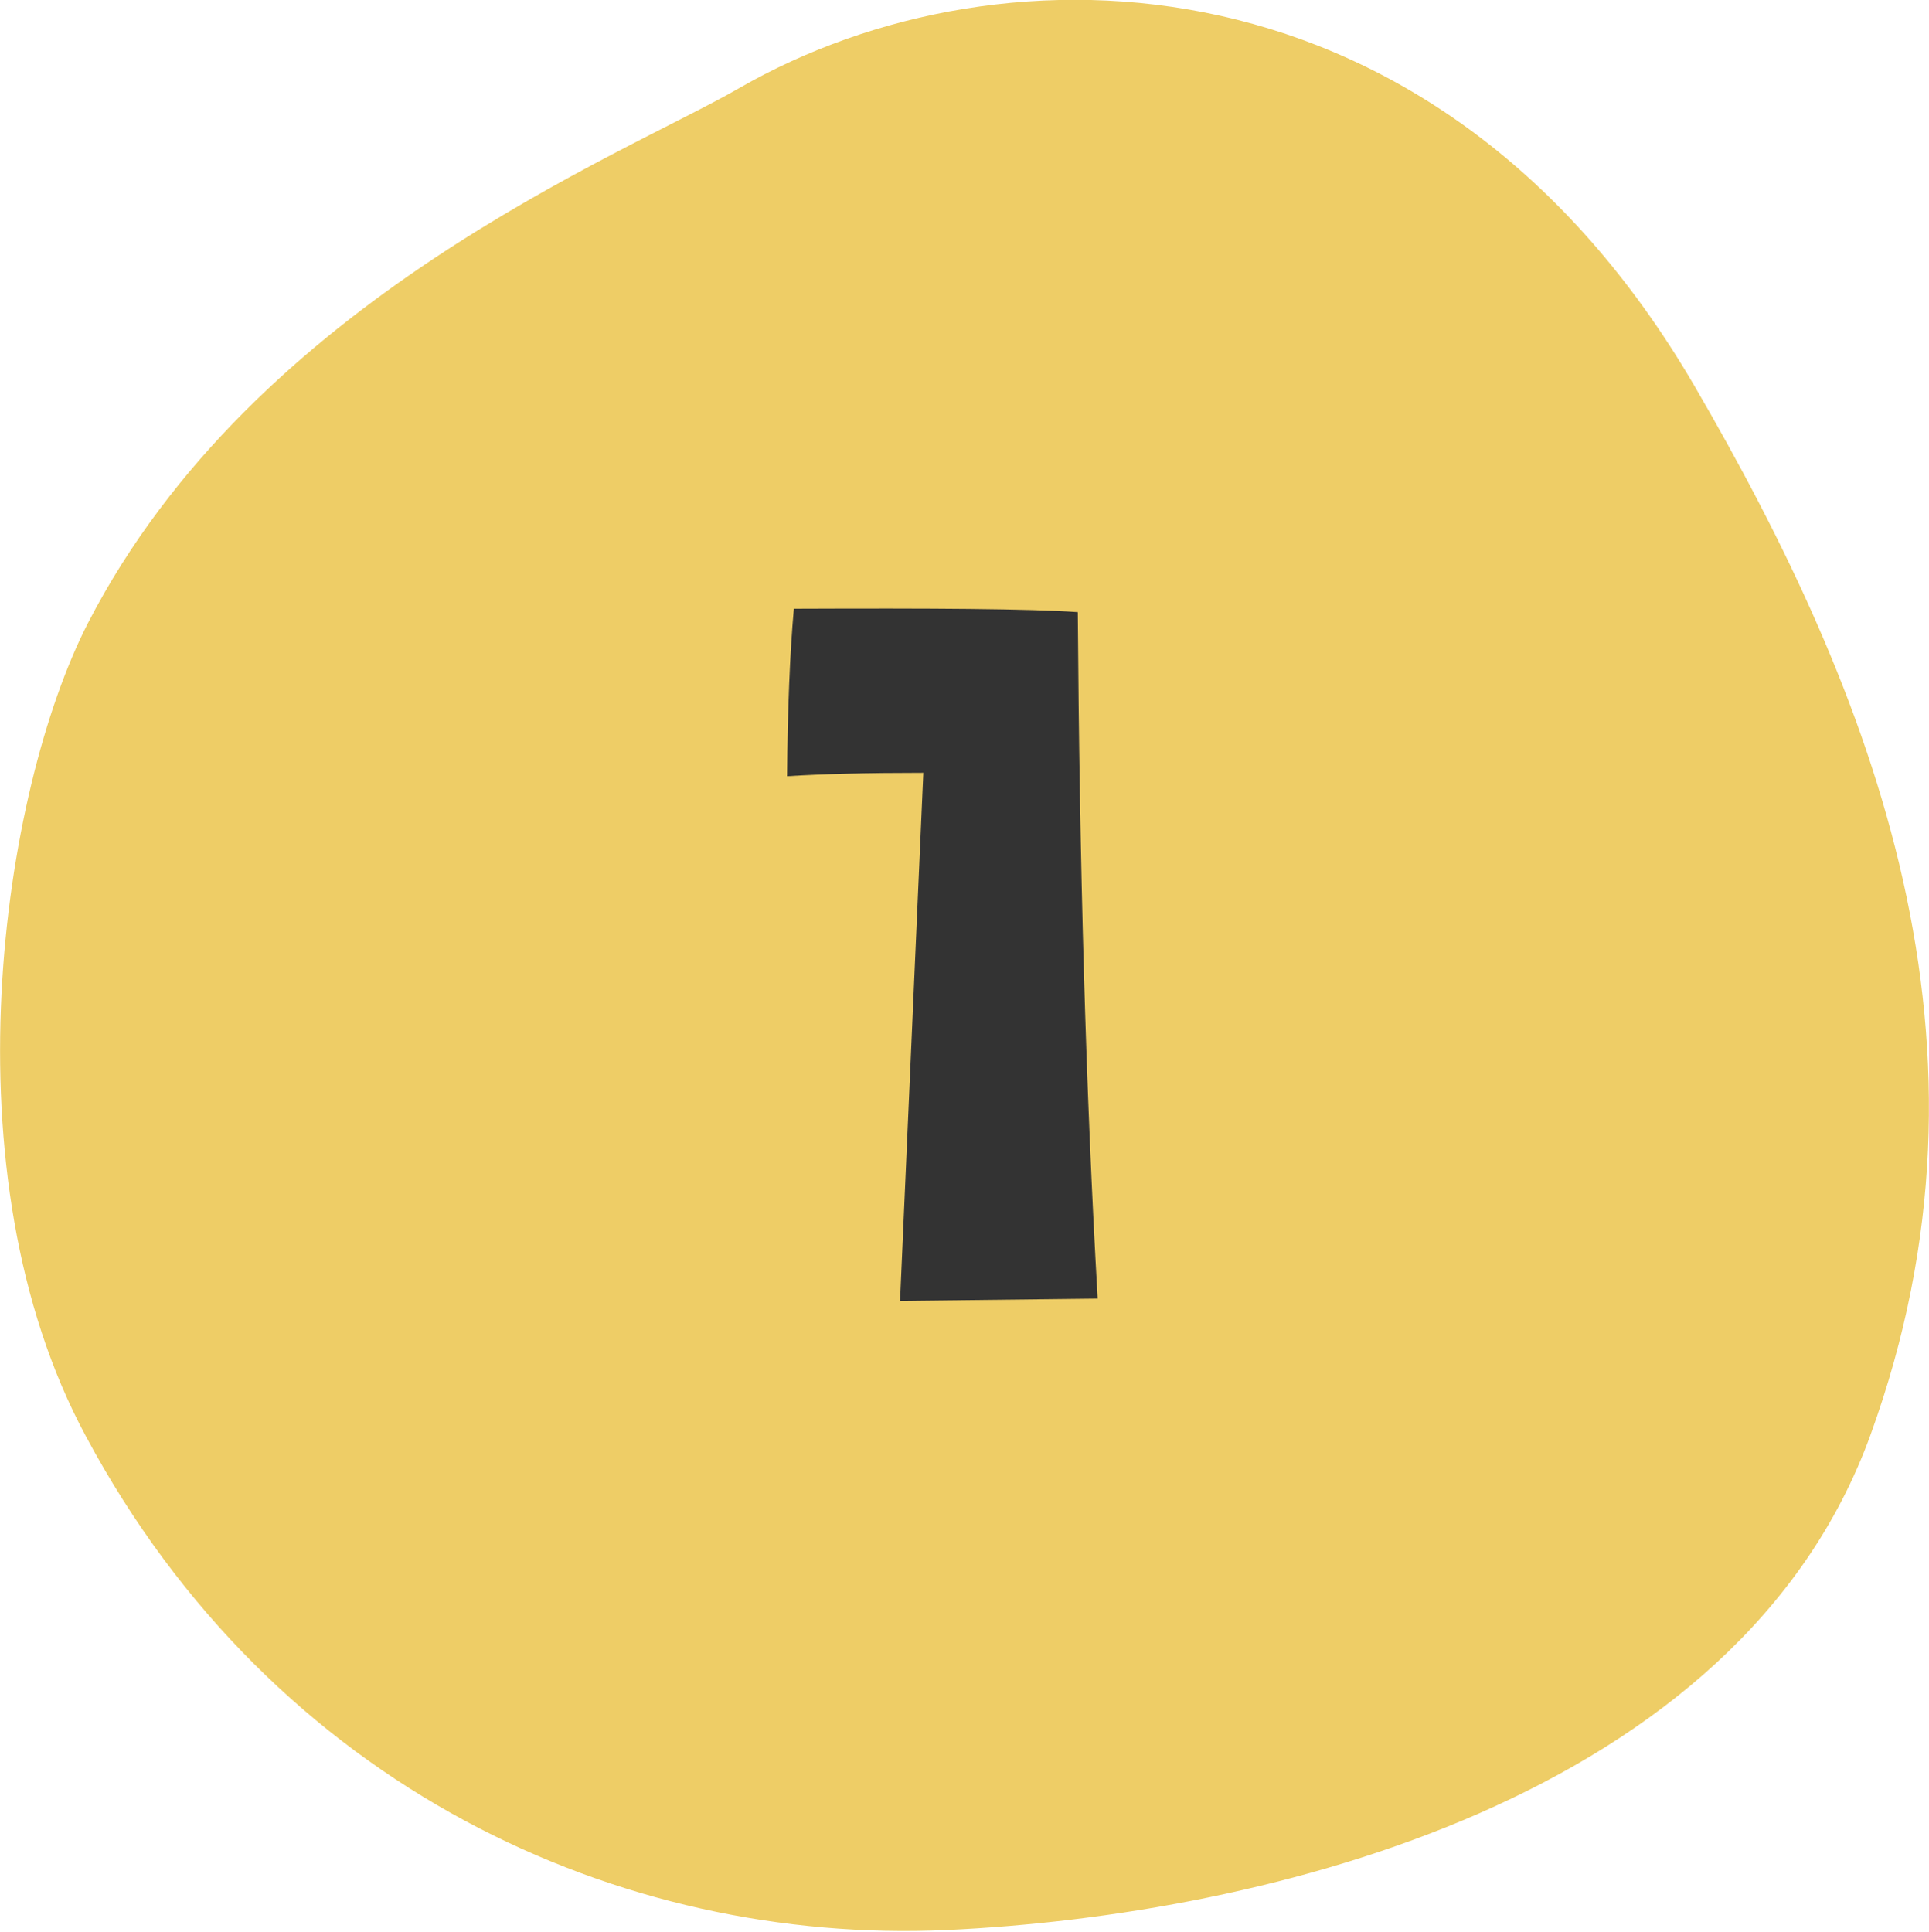
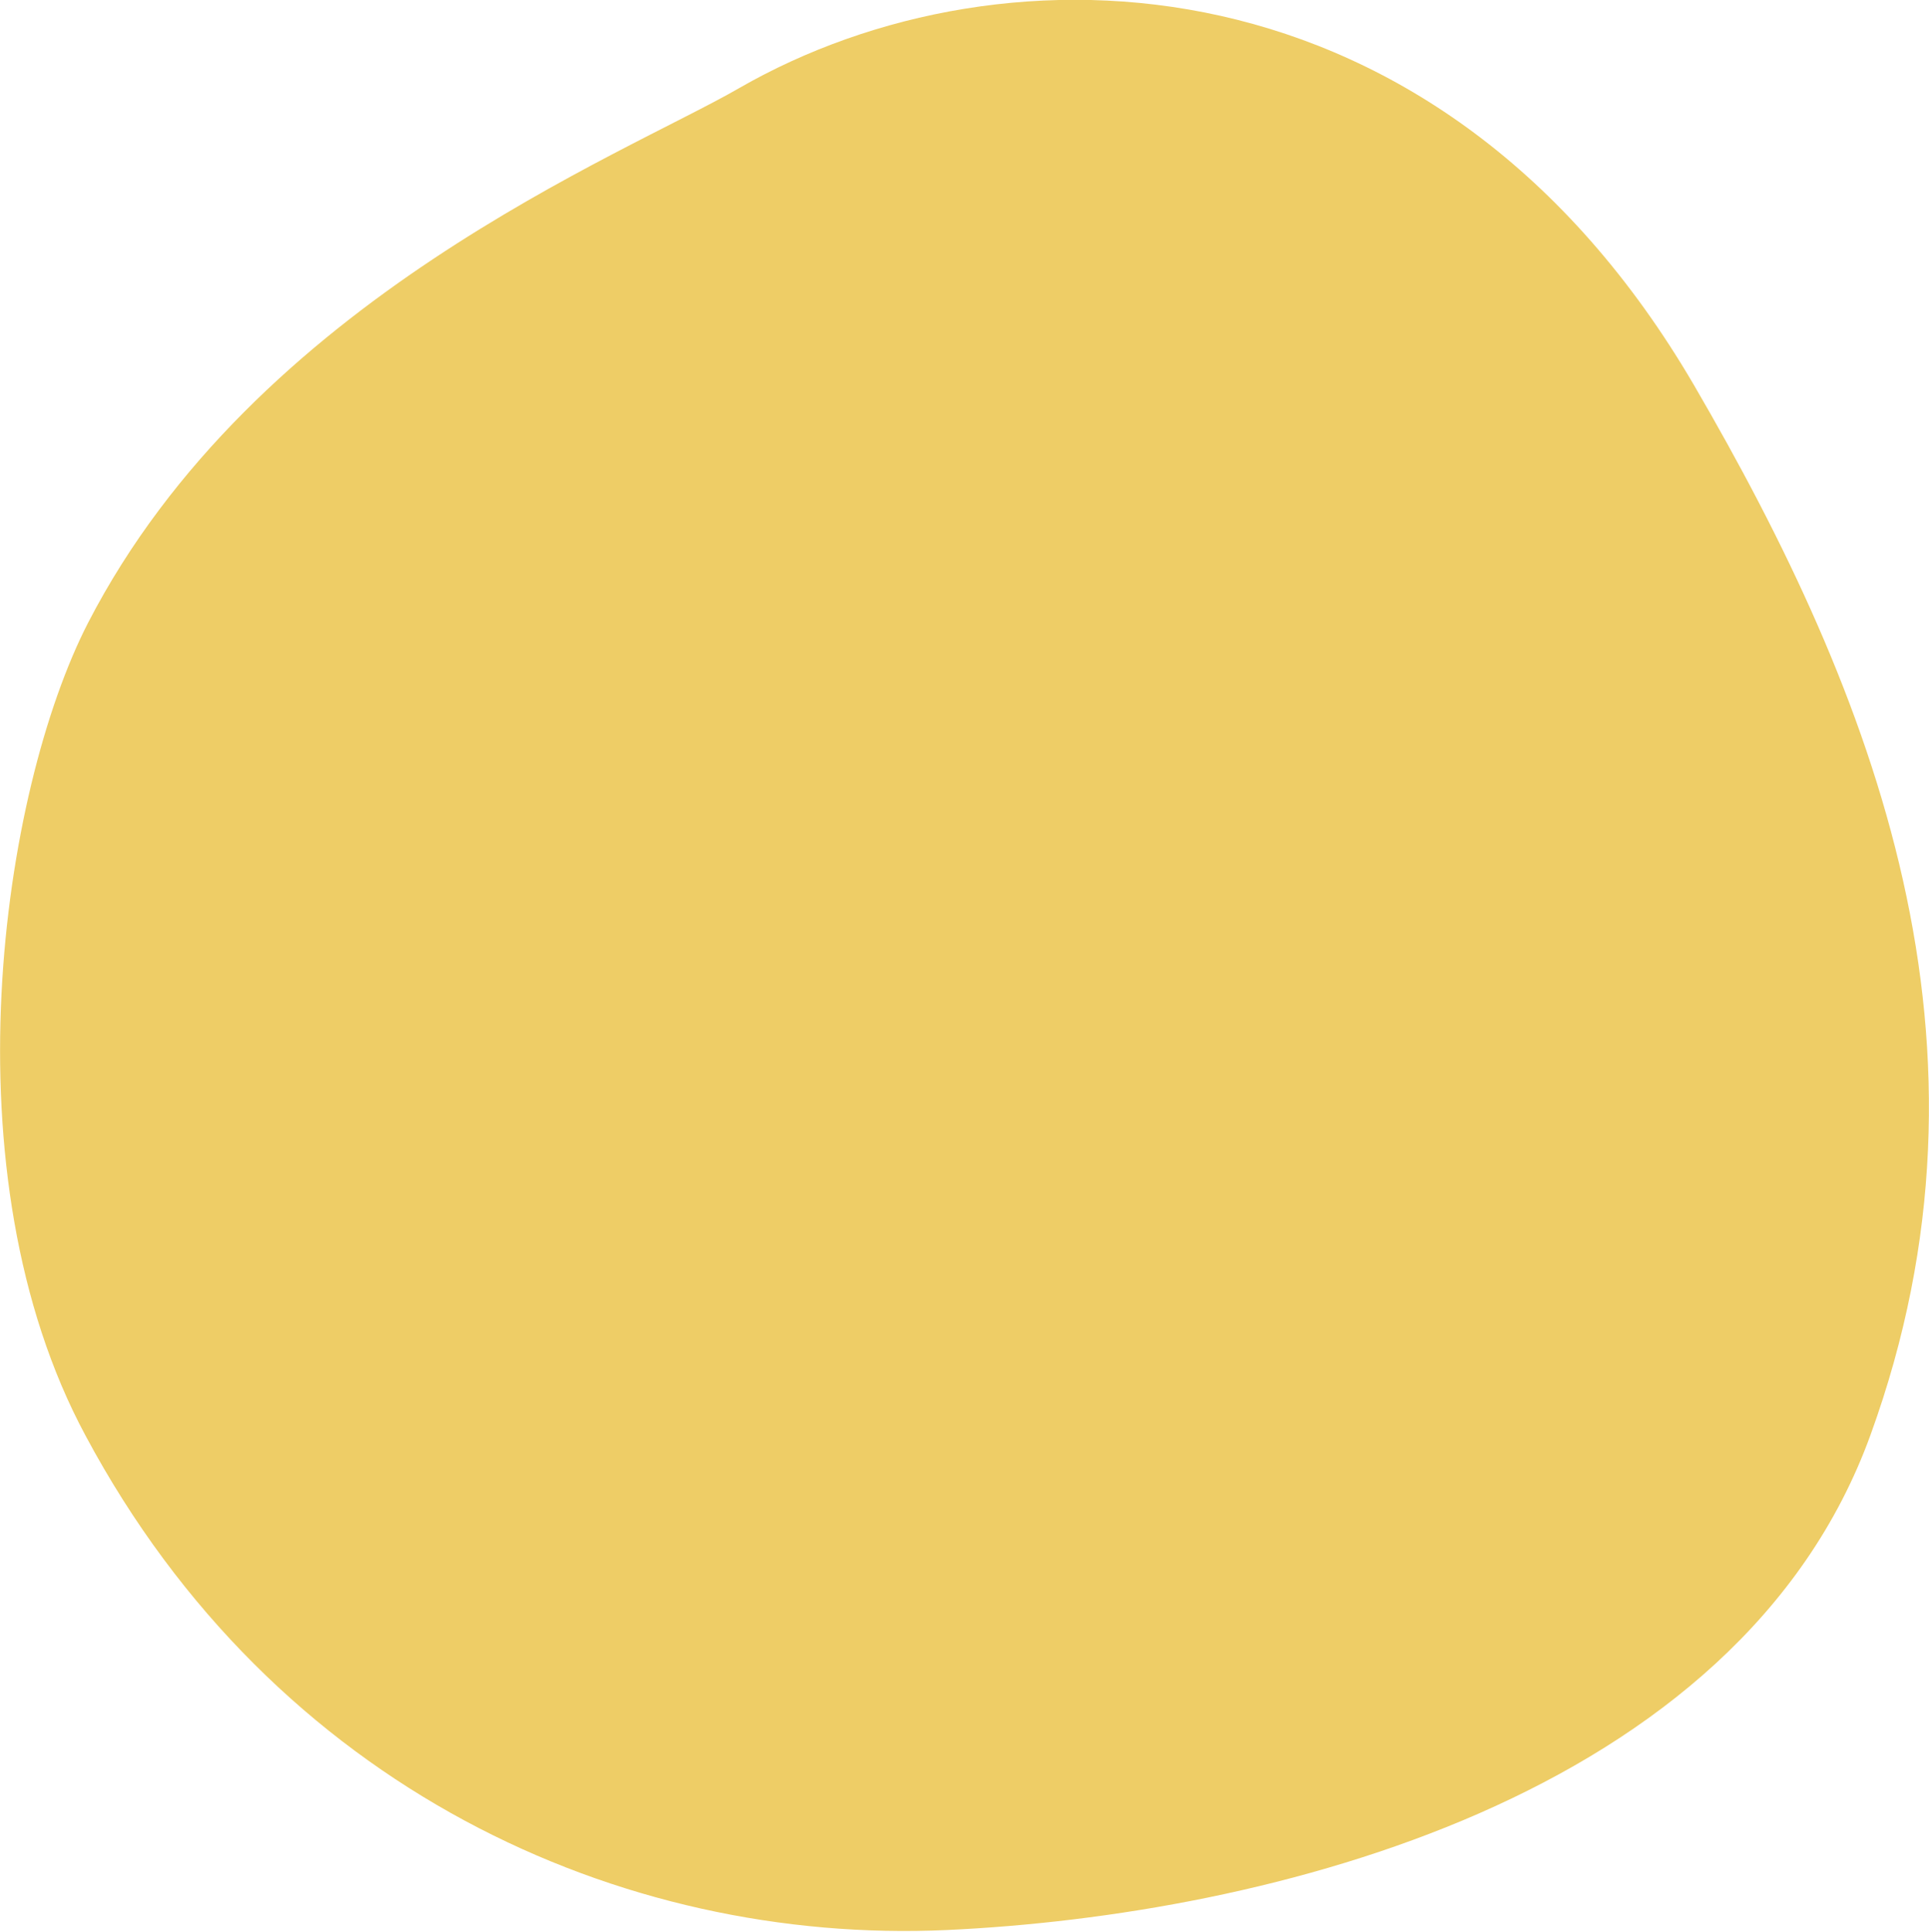
<svg xmlns="http://www.w3.org/2000/svg" id="_レイヤー_2" data-name="レイヤー 2" viewBox="0 0 33.97 34.02">
  <defs>
    <style>
      .cls-1 {
        fill: #eecd66;
        fill-rule: evenodd;
      }

      .cls-1, .cls-2 {
        stroke-width: 0px;
      }

      .cls-2 {
        fill: #333;
      }
    </style>
  </defs>
  <g id="_レイヤー_1-2" data-name="レイヤー 1">
    <g>
      <path class="cls-1" d="m13.02,1.55c4.68-2.69,12.33-2.44,16.81,5.23,3.18,5.46,5.6,11.63,3.11,18.49-2.32,6.4-10.62,8.46-16.27,8.72-5.74.26-11.84-2.5-15.16-8.7C-.98,20.67.03,13.93,1.55,10.97,4.49,5.27,10.98,2.73,13.02,1.55Z" />
-       <path class="cls-2" d="m19.33,22.87l-3.48.04.41-9.3c-.98,0-1.78.02-2.4.06.01-1.18.05-2.17.12-2.95,2.47-.01,4.14,0,5,.06.03,4.41.14,8.44.35,12.09Z" />
    </g>
  </g>
</svg>